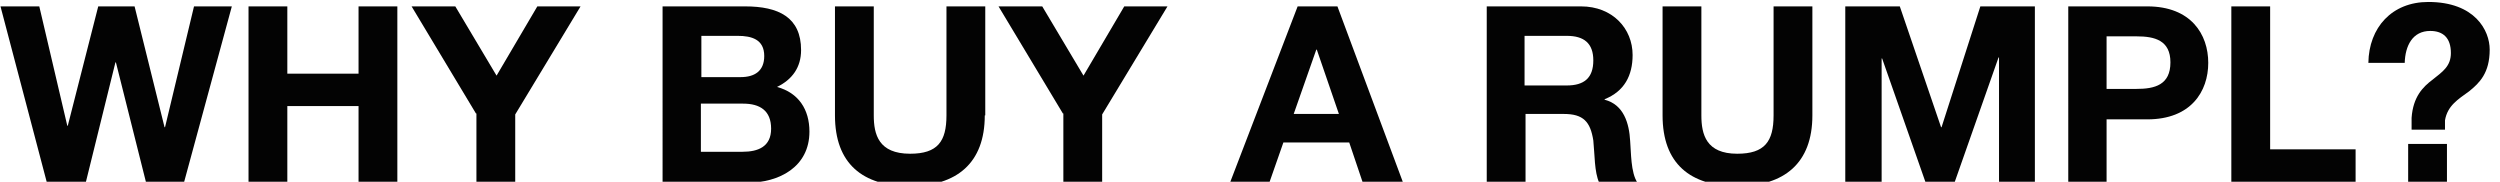
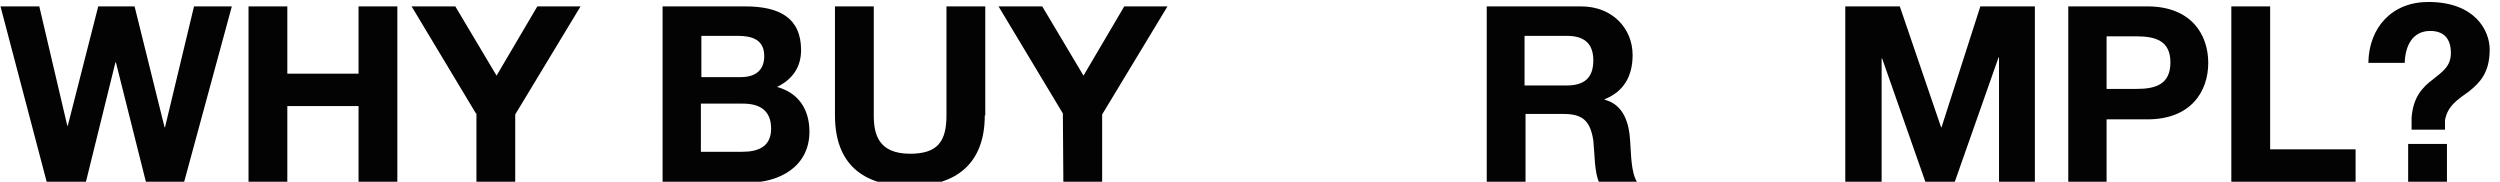
<svg xmlns="http://www.w3.org/2000/svg" enable-background="new 0 0 509 37" viewBox="0 0 509 37">
  <g enable-background="new" fill="#030303">
    <path d="m37.5 37h-7.8l-6.1-24.3h-.1l-6 24.3h-8l-9.4-35.7h7.9l5.7 24.3h.1l6.2-24.3h7.4l6.1 24.6h.1l5.9-24.6h7.7z" />
    <path d="m50.6 1.3h7.9v13.7h14.5v-13.7h7.9v35.7h-7.9v-15.4h-14.5v15.4h-7.9z" />
    <path d="m96.9 23.1-13.1-21.8h8.9l8.4 14.1 8.3-14.1h8.8l-13.3 22v13.7h-7.9v-13.9z" />
    <path d="m134.9 1.3h16.8c6.8 0 11.4 2.2 11.4 8.9 0 3.5-1.8 6-4.9 7.5 4.4 1.2 6.6 4.6 6.6 9.1 0 7.2-6.2 10.4-12.6 10.4h-17.3zm7.9 14.4h8c2.8 0 4.8-1.2 4.8-4.3 0-3.4-2.6-4.1-5.4-4.1h-7.4zm0 15.2h8.4c3.1 0 5.8-1 5.8-4.7s-2.3-5.1-5.7-5.1h-8.6v9.8z" />
    <path d="m200.5 23.5c0 9.7-5.7 14.4-15.3 14.4s-15.2-4.6-15.2-14.4v-22.2h7.9v22.2c0 3.9 1 7.8 7.4 7.8 5.6 0 7.4-2.5 7.4-7.8v-22.2h7.9v22.2z" />
-     <path d="m216.4 23.1-13.1-21.8h8.9l8.4 14.1 8.3-14.1h8.8l-13.3 22v13.7h-7.9v-13.9z" />
-     <path d="m264.2 1.3h8.1l13.3 35.7h-8.2l-2.7-8h-13.4l-2.8 8h-8zm-.8 21.9h9.2l-4.5-13.1h-.1z" />
+     <path d="m216.4 23.1-13.1-21.8h8.9l8.4 14.1 8.3-14.1h8.8l-13.3 22v13.7h-7.9z" />
    <path d="m302.6 1.3h19.3c6.4 0 10.5 4.5 10.5 9.9 0 4.2-1.7 7.4-5.7 9v.1c3.9 1 5 4.8 5.2 8.4.2 2.2.1 6.5 1.5 8.5h-7.8c-1-2.2-.9-5.7-1.2-8.6-.6-3.8-2-5.4-6-5.4h-7.8v14h-7.9v-35.9zm7.8 16.1h8.6c3.5 0 5.4-1.5 5.4-5.1 0-3.5-1.9-5-5.4-5h-8.6z" />
-     <path d="m369 23.5c0 9.7-5.7 14.4-15.3 14.4s-15.2-4.6-15.2-14.4v-22.2h7.9v22.2c0 3.9 1 7.8 7.3 7.8 5.6 0 7.4-2.5 7.4-7.8v-22.2h7.9z" />
    <path d="m375.7 1.3h11.1l8.4 24.6h.1l7.9-24.6h11.1v35.7h-7.3v-25.3h-.1l-8.9 25.3h-6l-8.8-25.1h-.1v25.1h-7.4z" />
    <path d="m421.1 1.3h16.1c8.9 0 12.4 5.7 12.4 11.5s-3.5 11.5-12.4 11.5h-8.3v12.7h-7.8zm7.8 16.8h6.1c3.7 0 6.9-.8 6.9-5.4 0-4.5-3.2-5.3-6.9-5.3h-6.1z" />
    <path d="m454.4 1.3h7.8v29.1h17.4v6.6h-25.3v-35.7z" />
    <path d="m482.2 12.8c.1-7.2 4.8-12.4 12.2-12.4 9.5 0 12.5 5.8 12.5 9.7 0 4.8-2.1 6.8-4.2 8.5-2.2 1.6-4.4 2.9-4.9 5.9v1.9h-6.8v-2.4c.3-4.3 2.3-6.3 4.3-7.8 2-1.6 3.7-2.7 3.7-5.4 0-3.1-1.6-4.5-4.2-4.5-3.6 0-5.1 3-5.2 6.5zm8.1 16.5h7.9v7.7h-7.9z" />
  </g>
</svg>